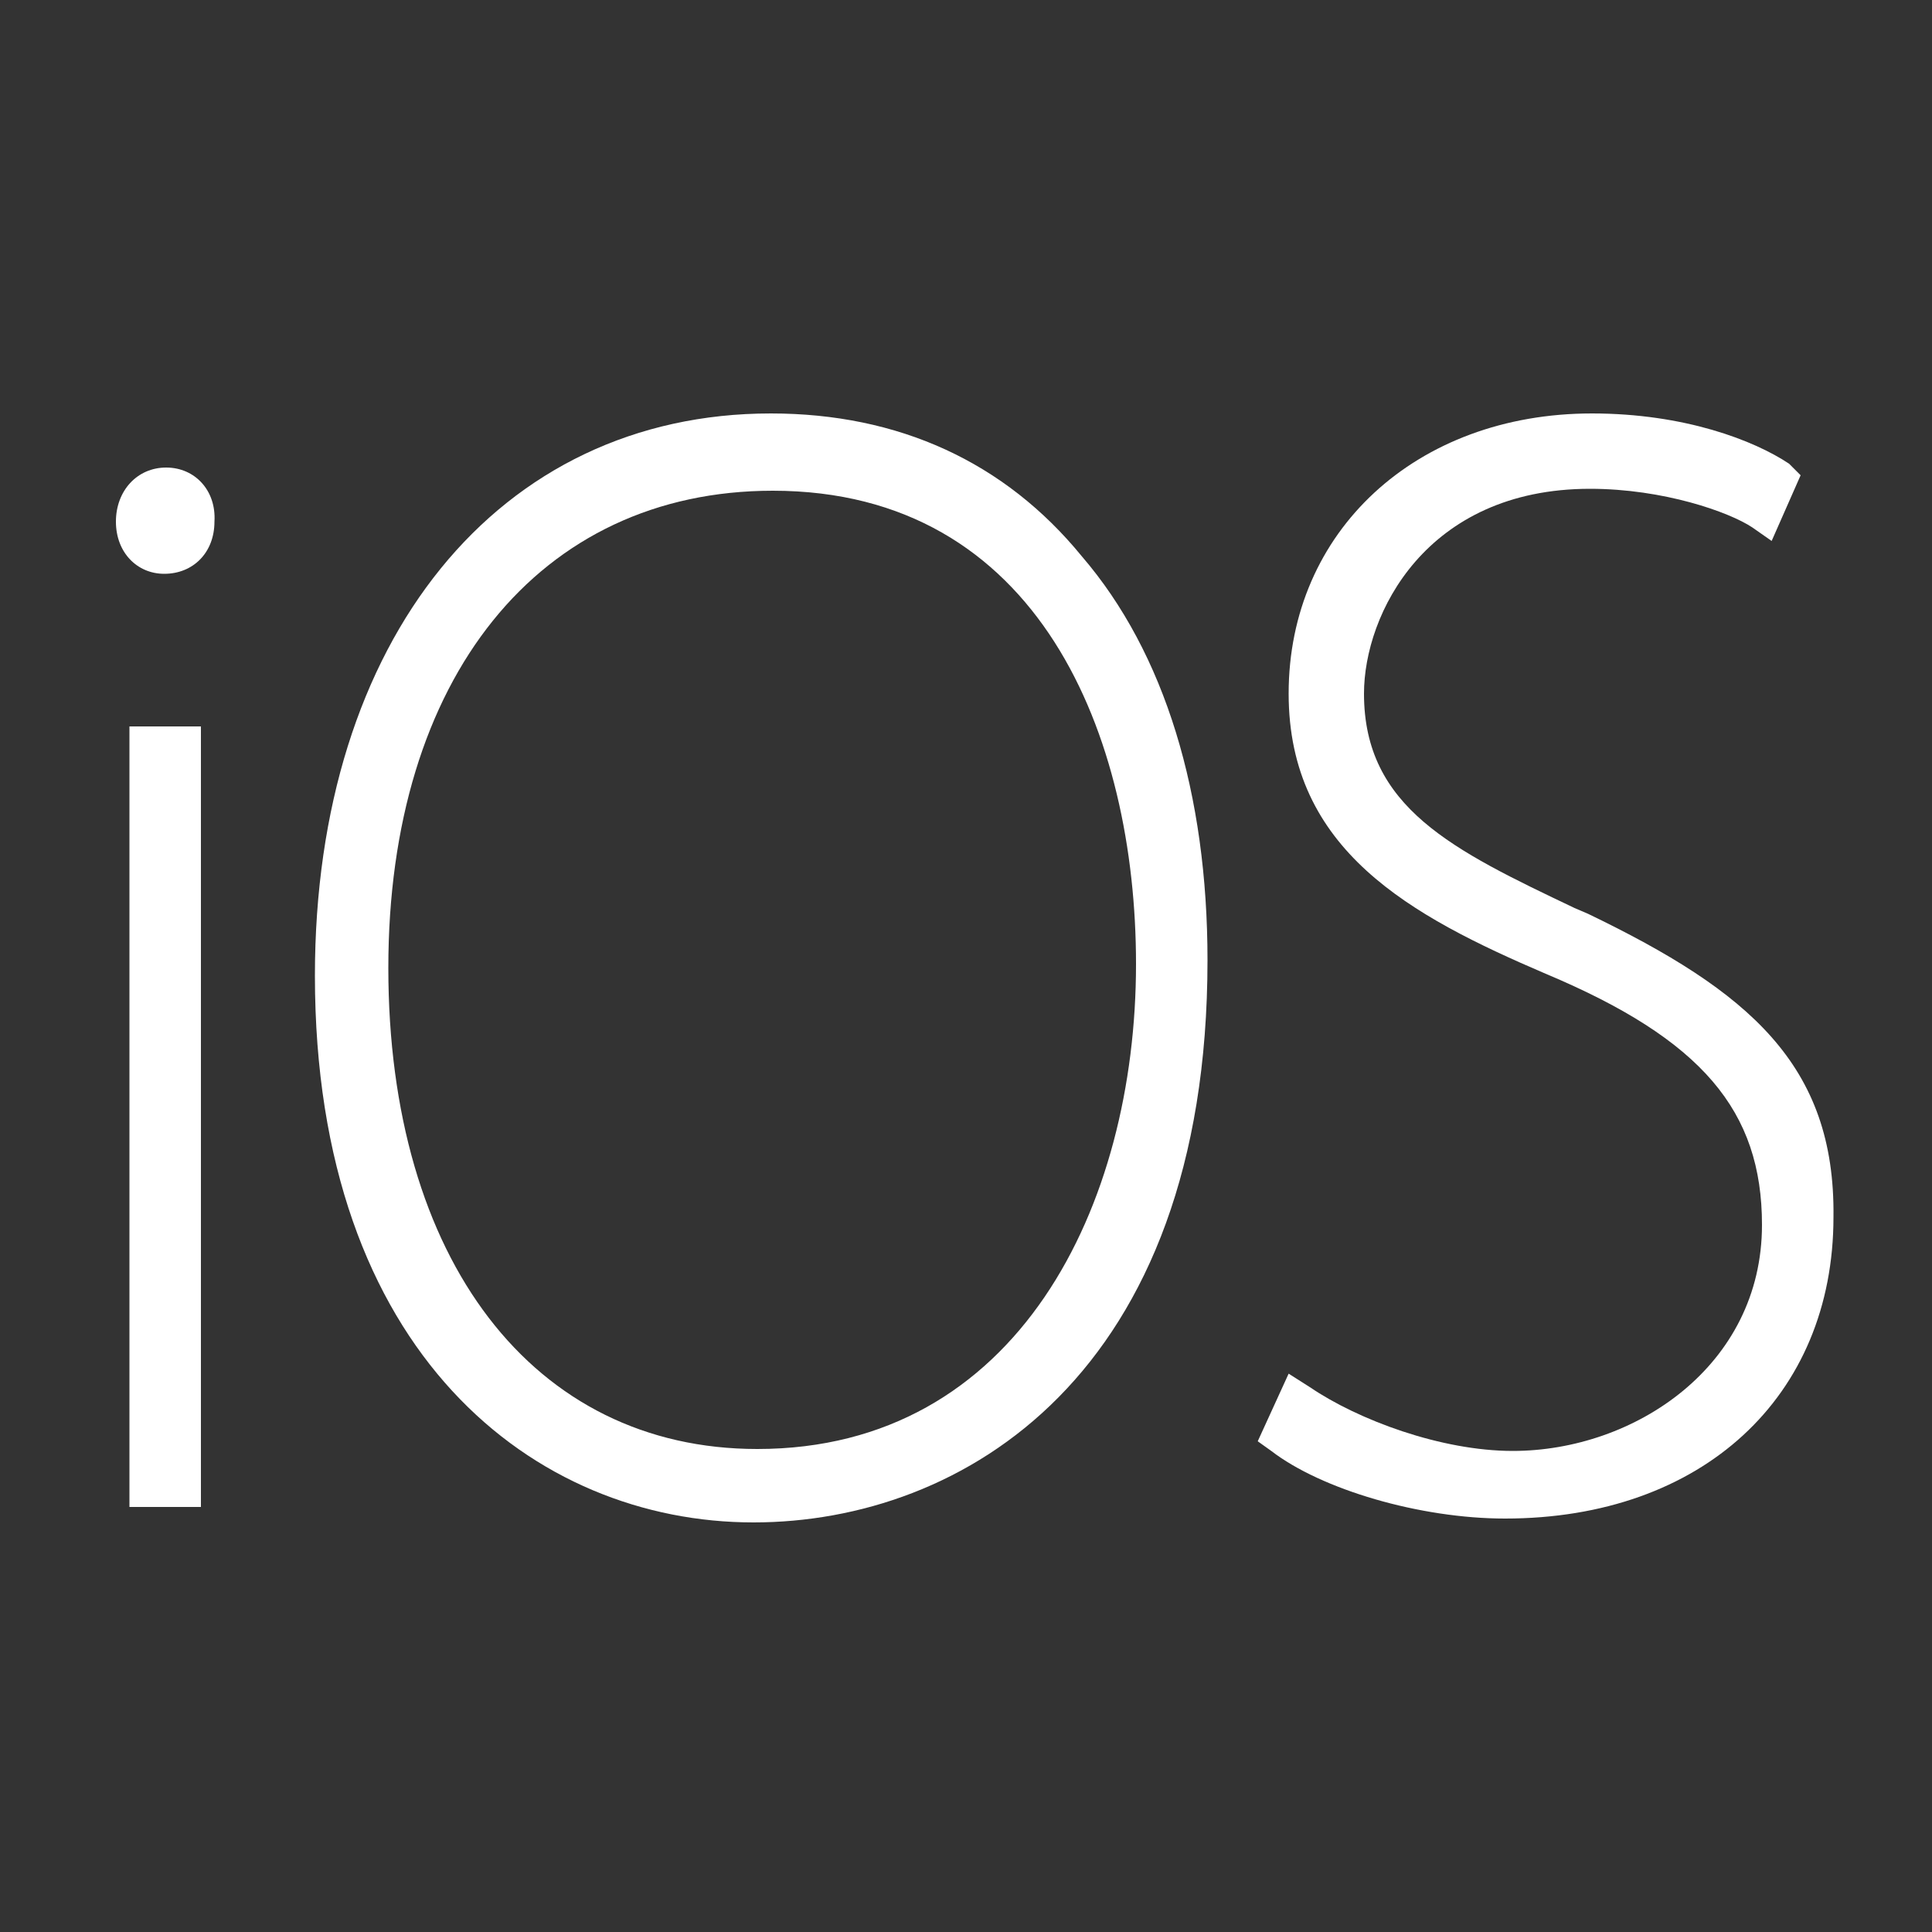
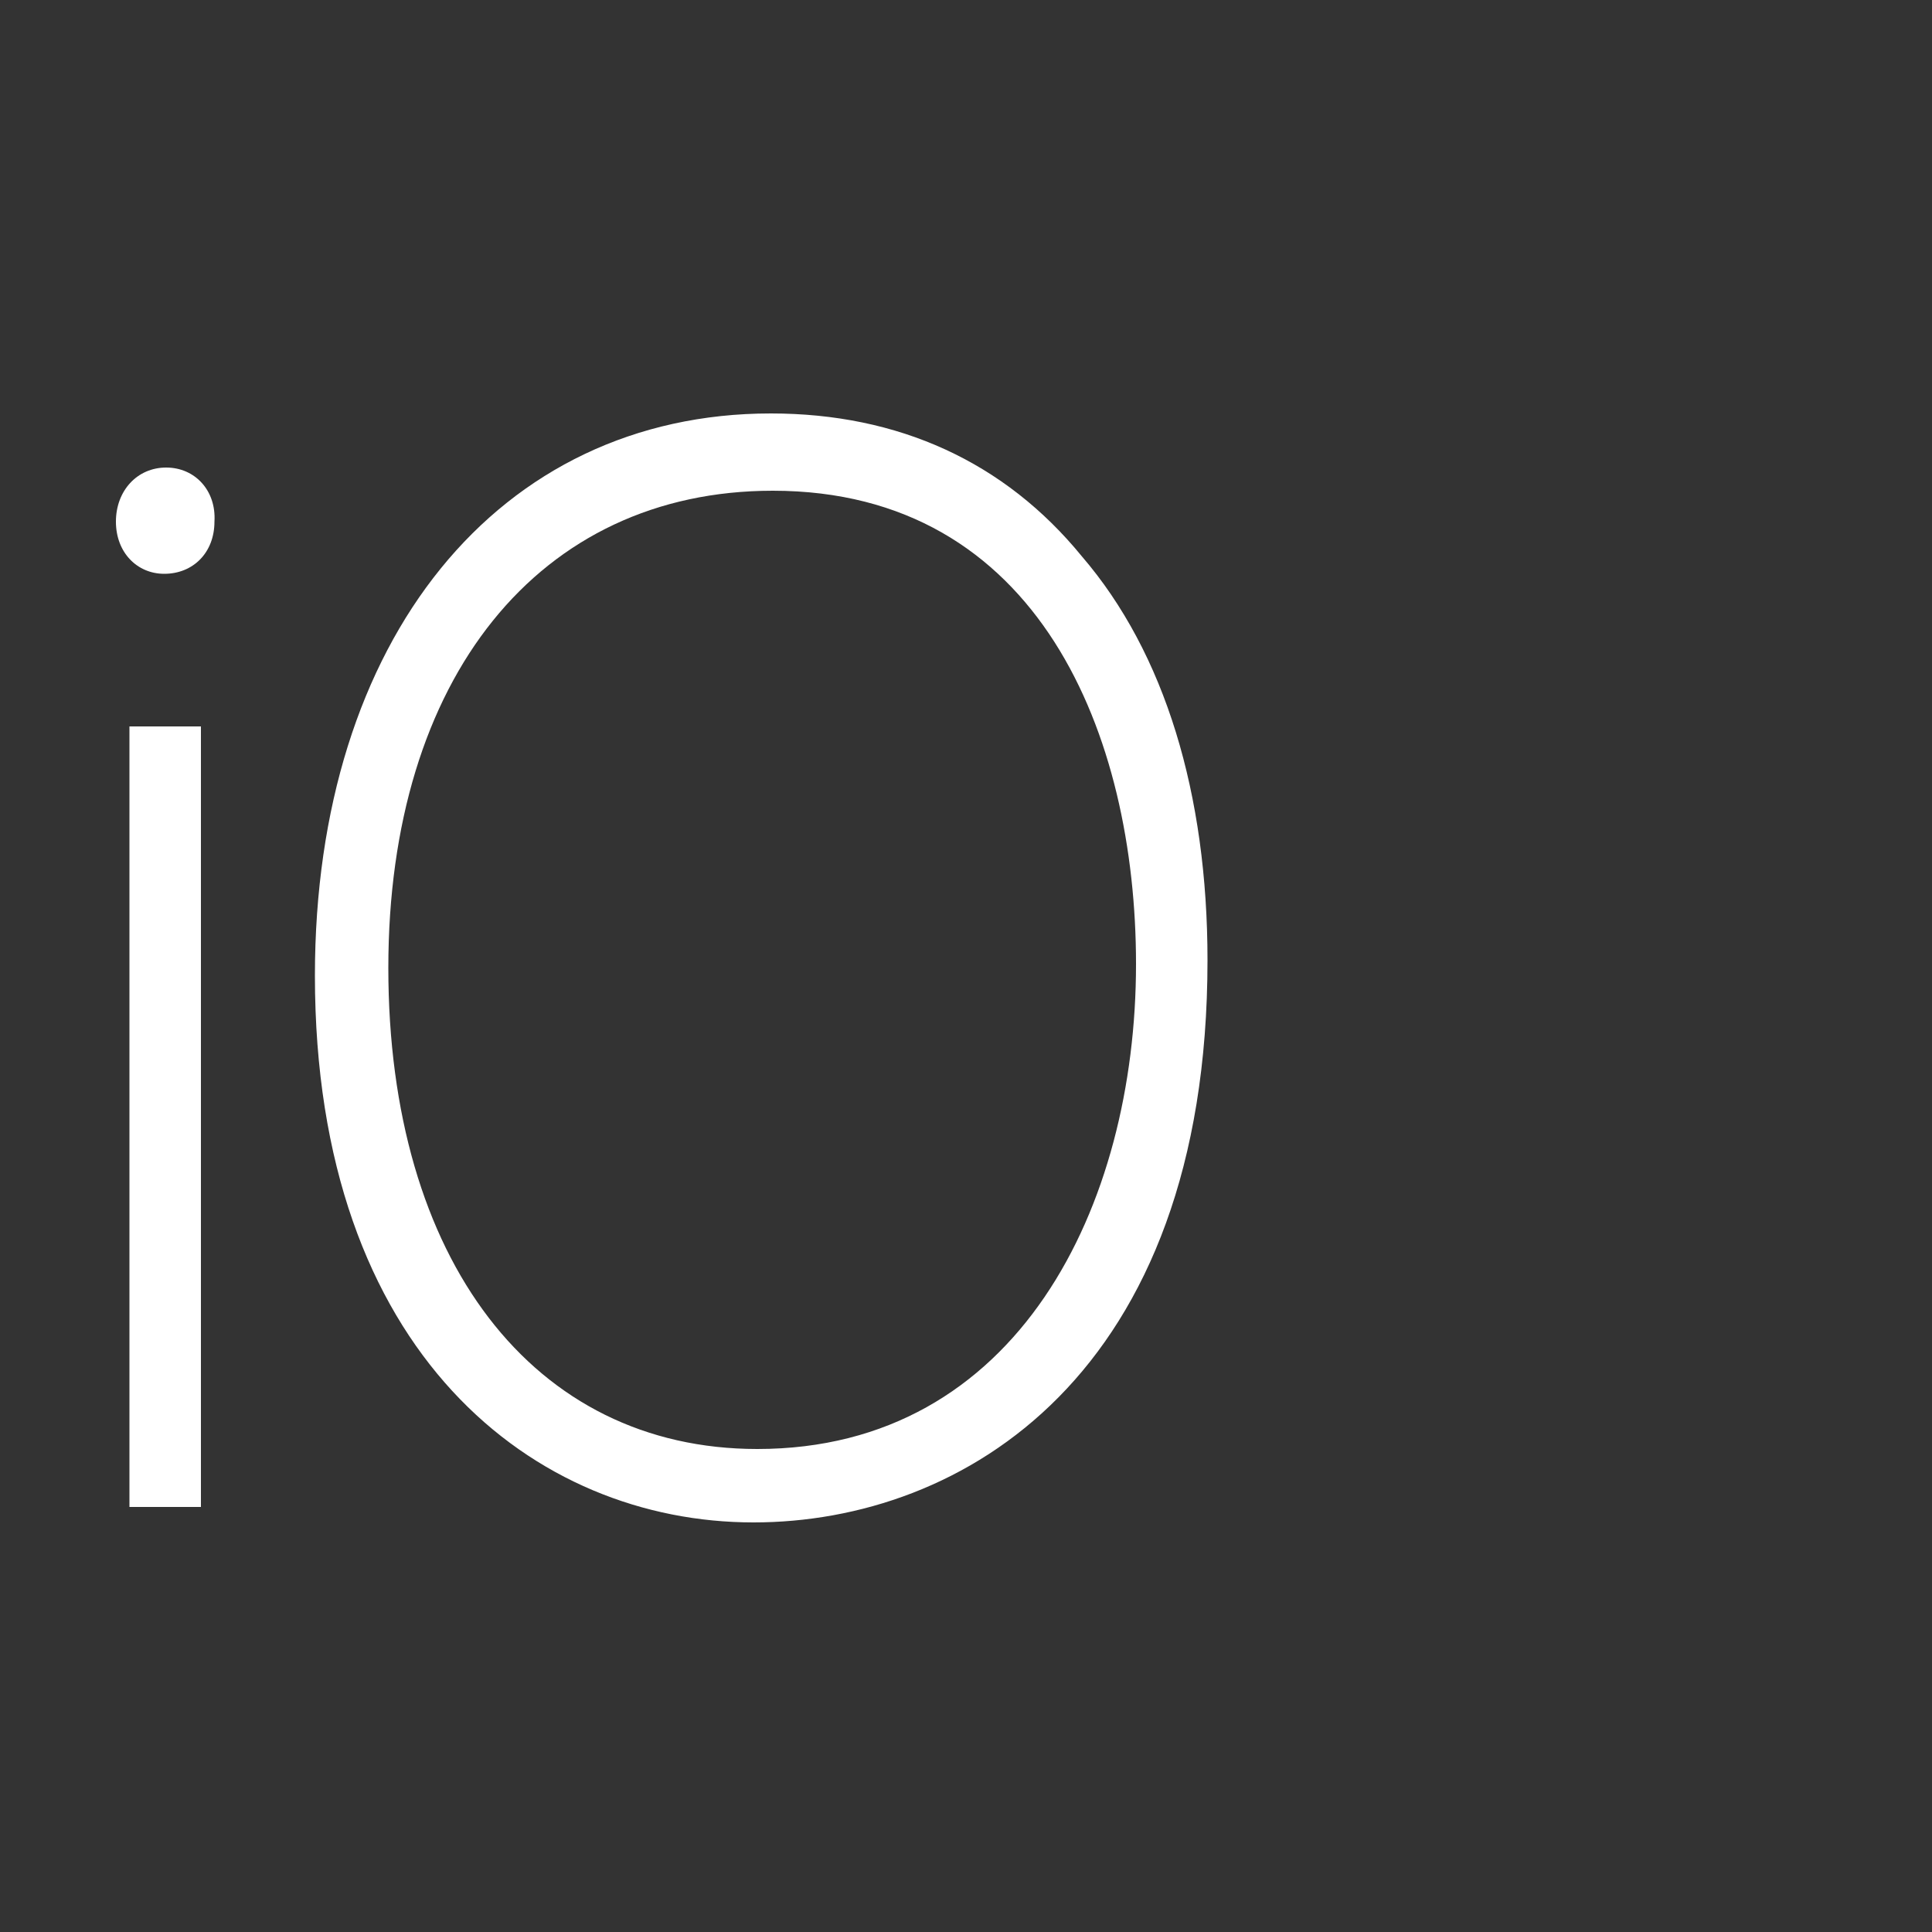
<svg xmlns="http://www.w3.org/2000/svg" version="1.1" id="Layer_1" x="0px" y="0px" viewBox="0 0 100 100" style="enable-background:new 0 0 100 100;" xml:space="preserve">
  <rect x="0" y="0" width="100" height="100" fill="#333333" stroke="none" />
  <style type="text/css">
	.st0{fill:#FFFFFF;}
	.st1{fill-rule:evenodd;clip-rule:evenodd;fill:#FFFFFF;}
</style>
  <g>
    <rect x="6.7" y="37.6" class="st0" width="3.7" height="40.4" />
    <path class="st0" d="M8.6,24.2C7.1,24.2,6,25.4,6,27c0,1.6,1.1,2.7,2.5,2.7c1.5,0,2.6-1.1,2.6-2.7C11.2,25.4,10.1,24.2,8.6,24.2z" />
    <path class="st0" d="M39.9,21.4C39.9,21.4,39.9,21.4,39.9,21.4c-14.1,0-23.6,11.7-23.6,29.1c0,19.6,11.4,28.3,22.7,28.3   c10.8,0,23.5-7.6,23.5-29.1c0-8.6-2.2-15.9-6.5-20.9C52,23.9,46.5,21.4,39.9,21.4z M58.8,49.9c0,12.5-6.1,25.1-19.6,25.1   c-11.6,0-19.1-9.8-19.1-24.9c0-15,7.8-24.7,19.9-24.7C53.8,25.4,58.8,38.1,58.8,49.9z" />
-     <path class="st0" d="M82.2,47.3L81.5,47c-6.3-3-10.9-5.2-10.9-11.1c0-4.1,3.2-10.6,11.7-10.6c3.8,0,7.2,1.2,8.4,2l1,0.7l1.5-3.4   L92.6,24c-1.8-1.2-5.4-2.6-10.2-2.6c-9.1,0-15.7,6.1-15.7,14.5c0,8.1,6.3,11.5,13.3,14.5c8.1,3.4,11.2,7.1,11.2,13   c0,7.3-6.6,11.7-12.9,11.7c-3.7,0-8-1.6-10.5-3.3l-1.1-0.7l-1.6,3.5l0.7,0.5c2.6,2,7.7,3.5,12.1,3.5c10.2,0,17-6.3,17-15.6   C95,55.1,90.5,51.3,82.2,47.3z" />
  </g>
</svg>